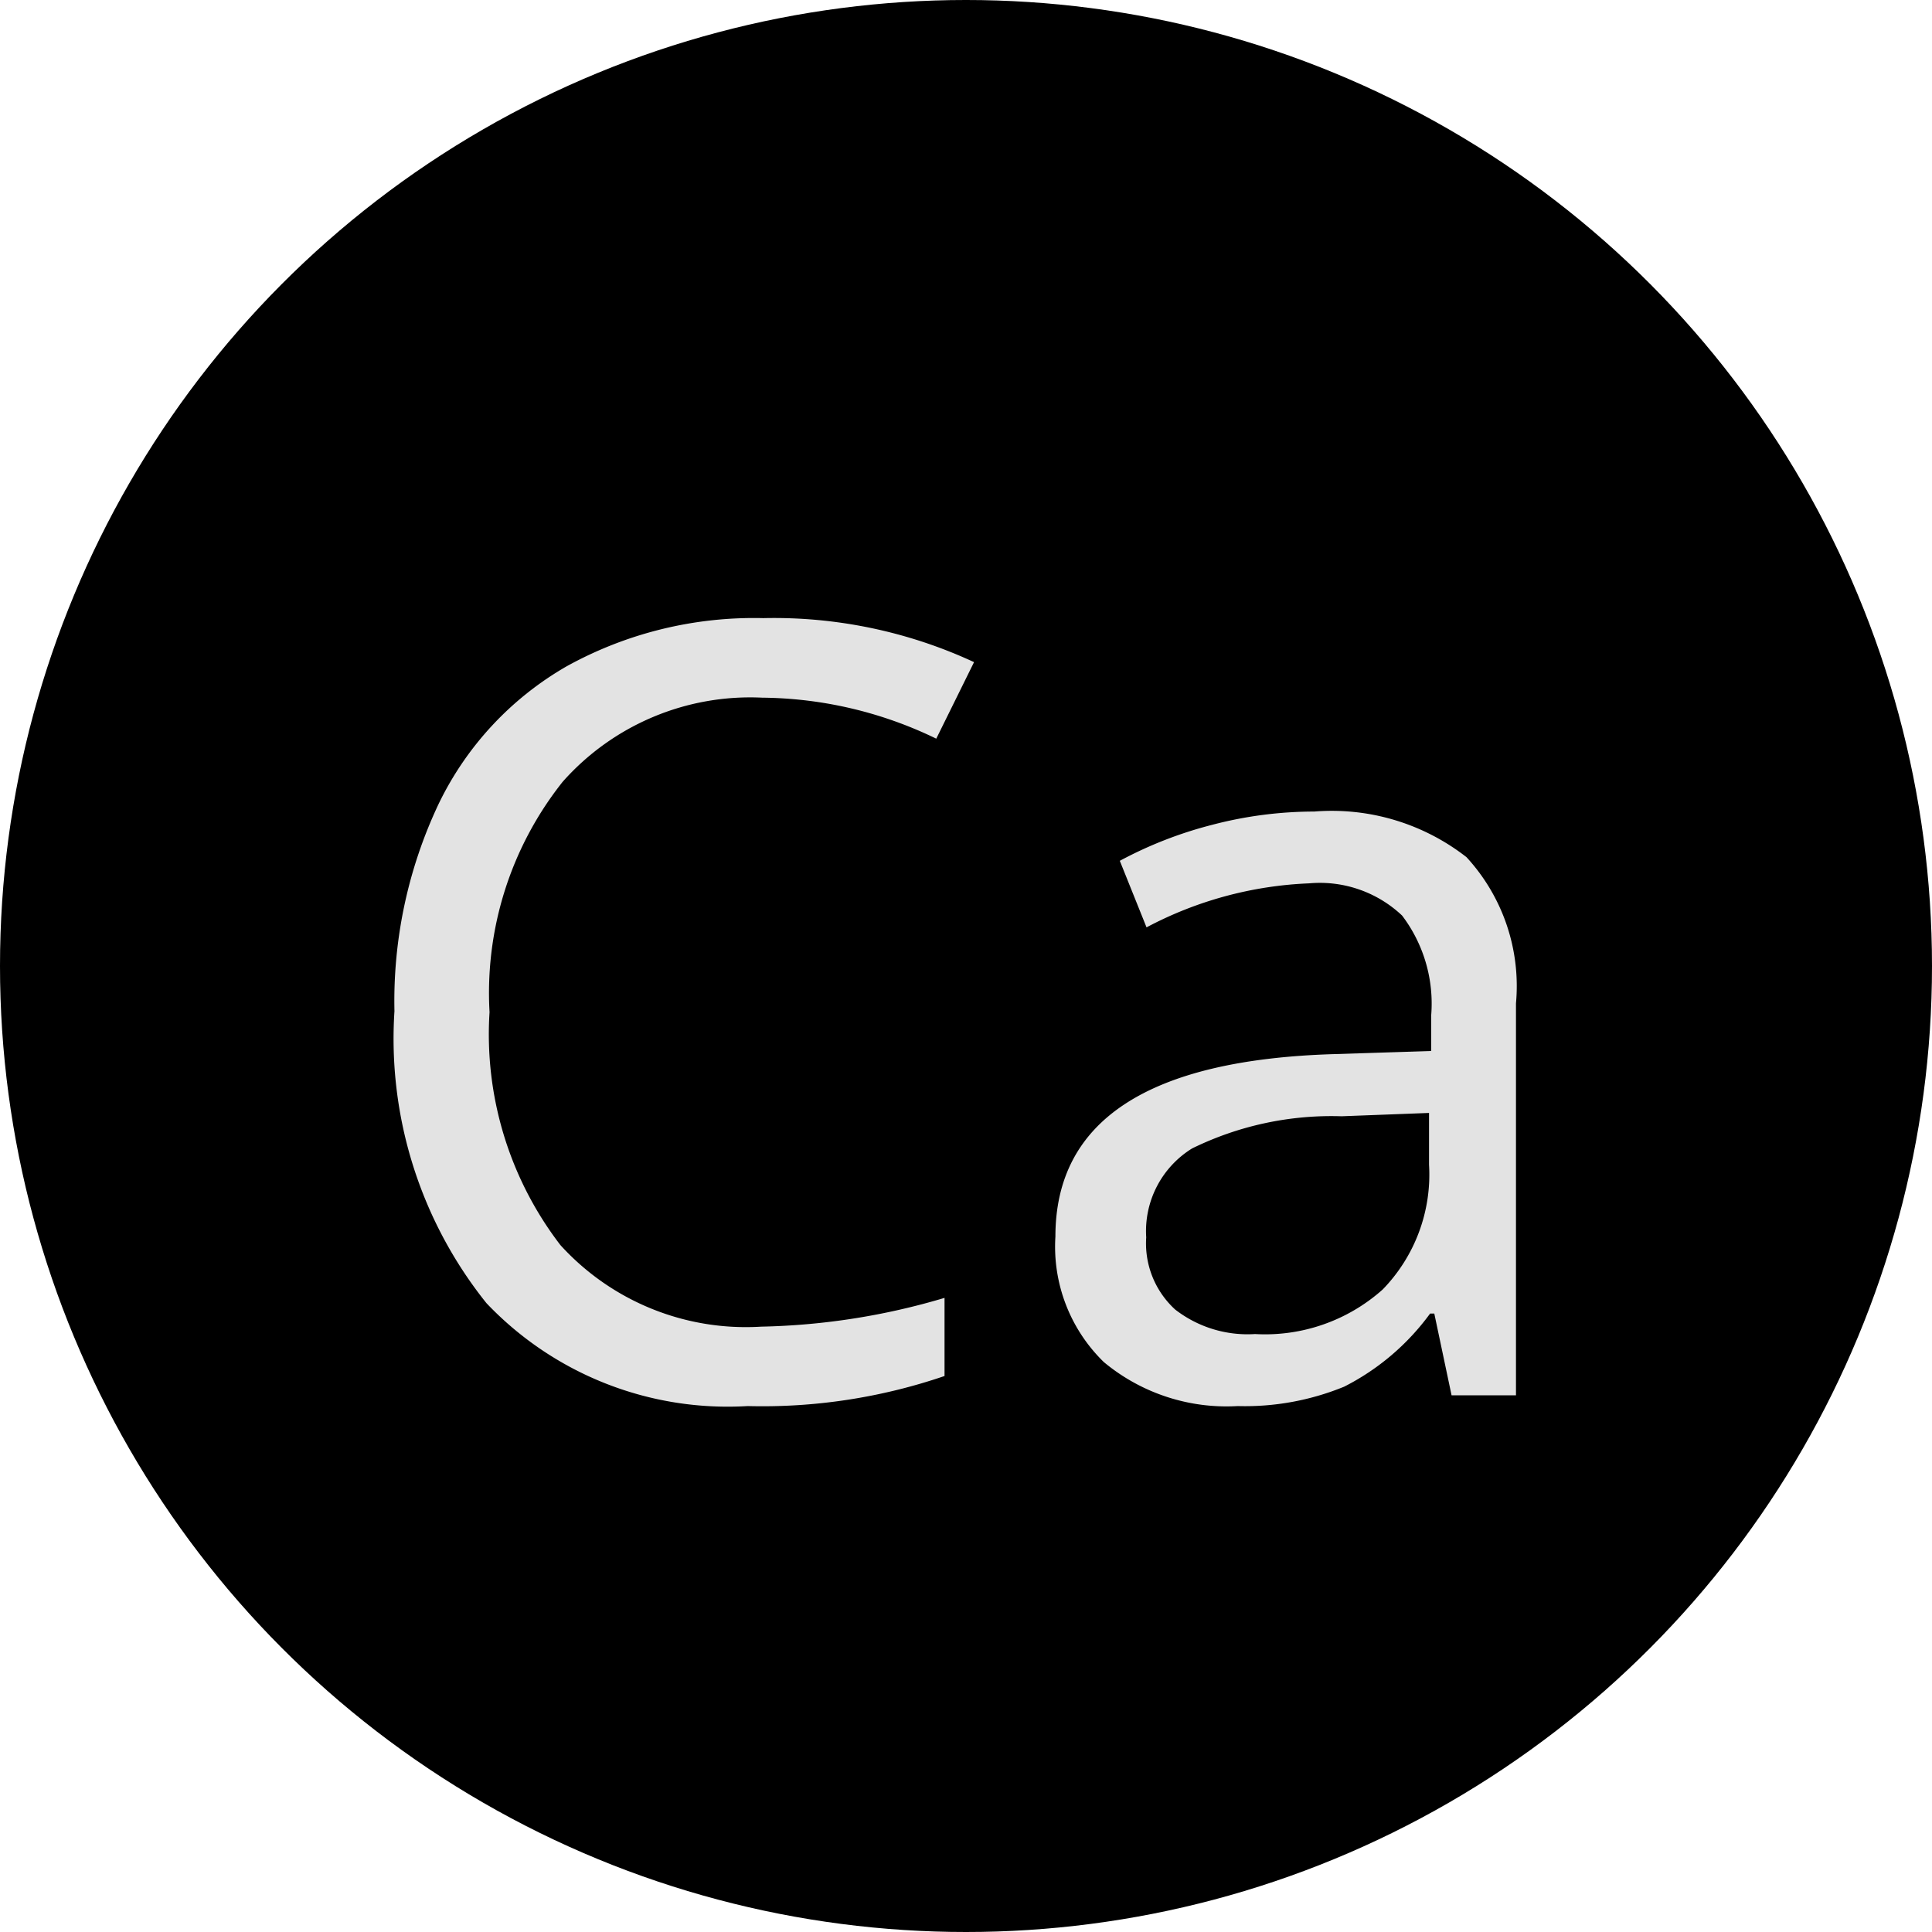
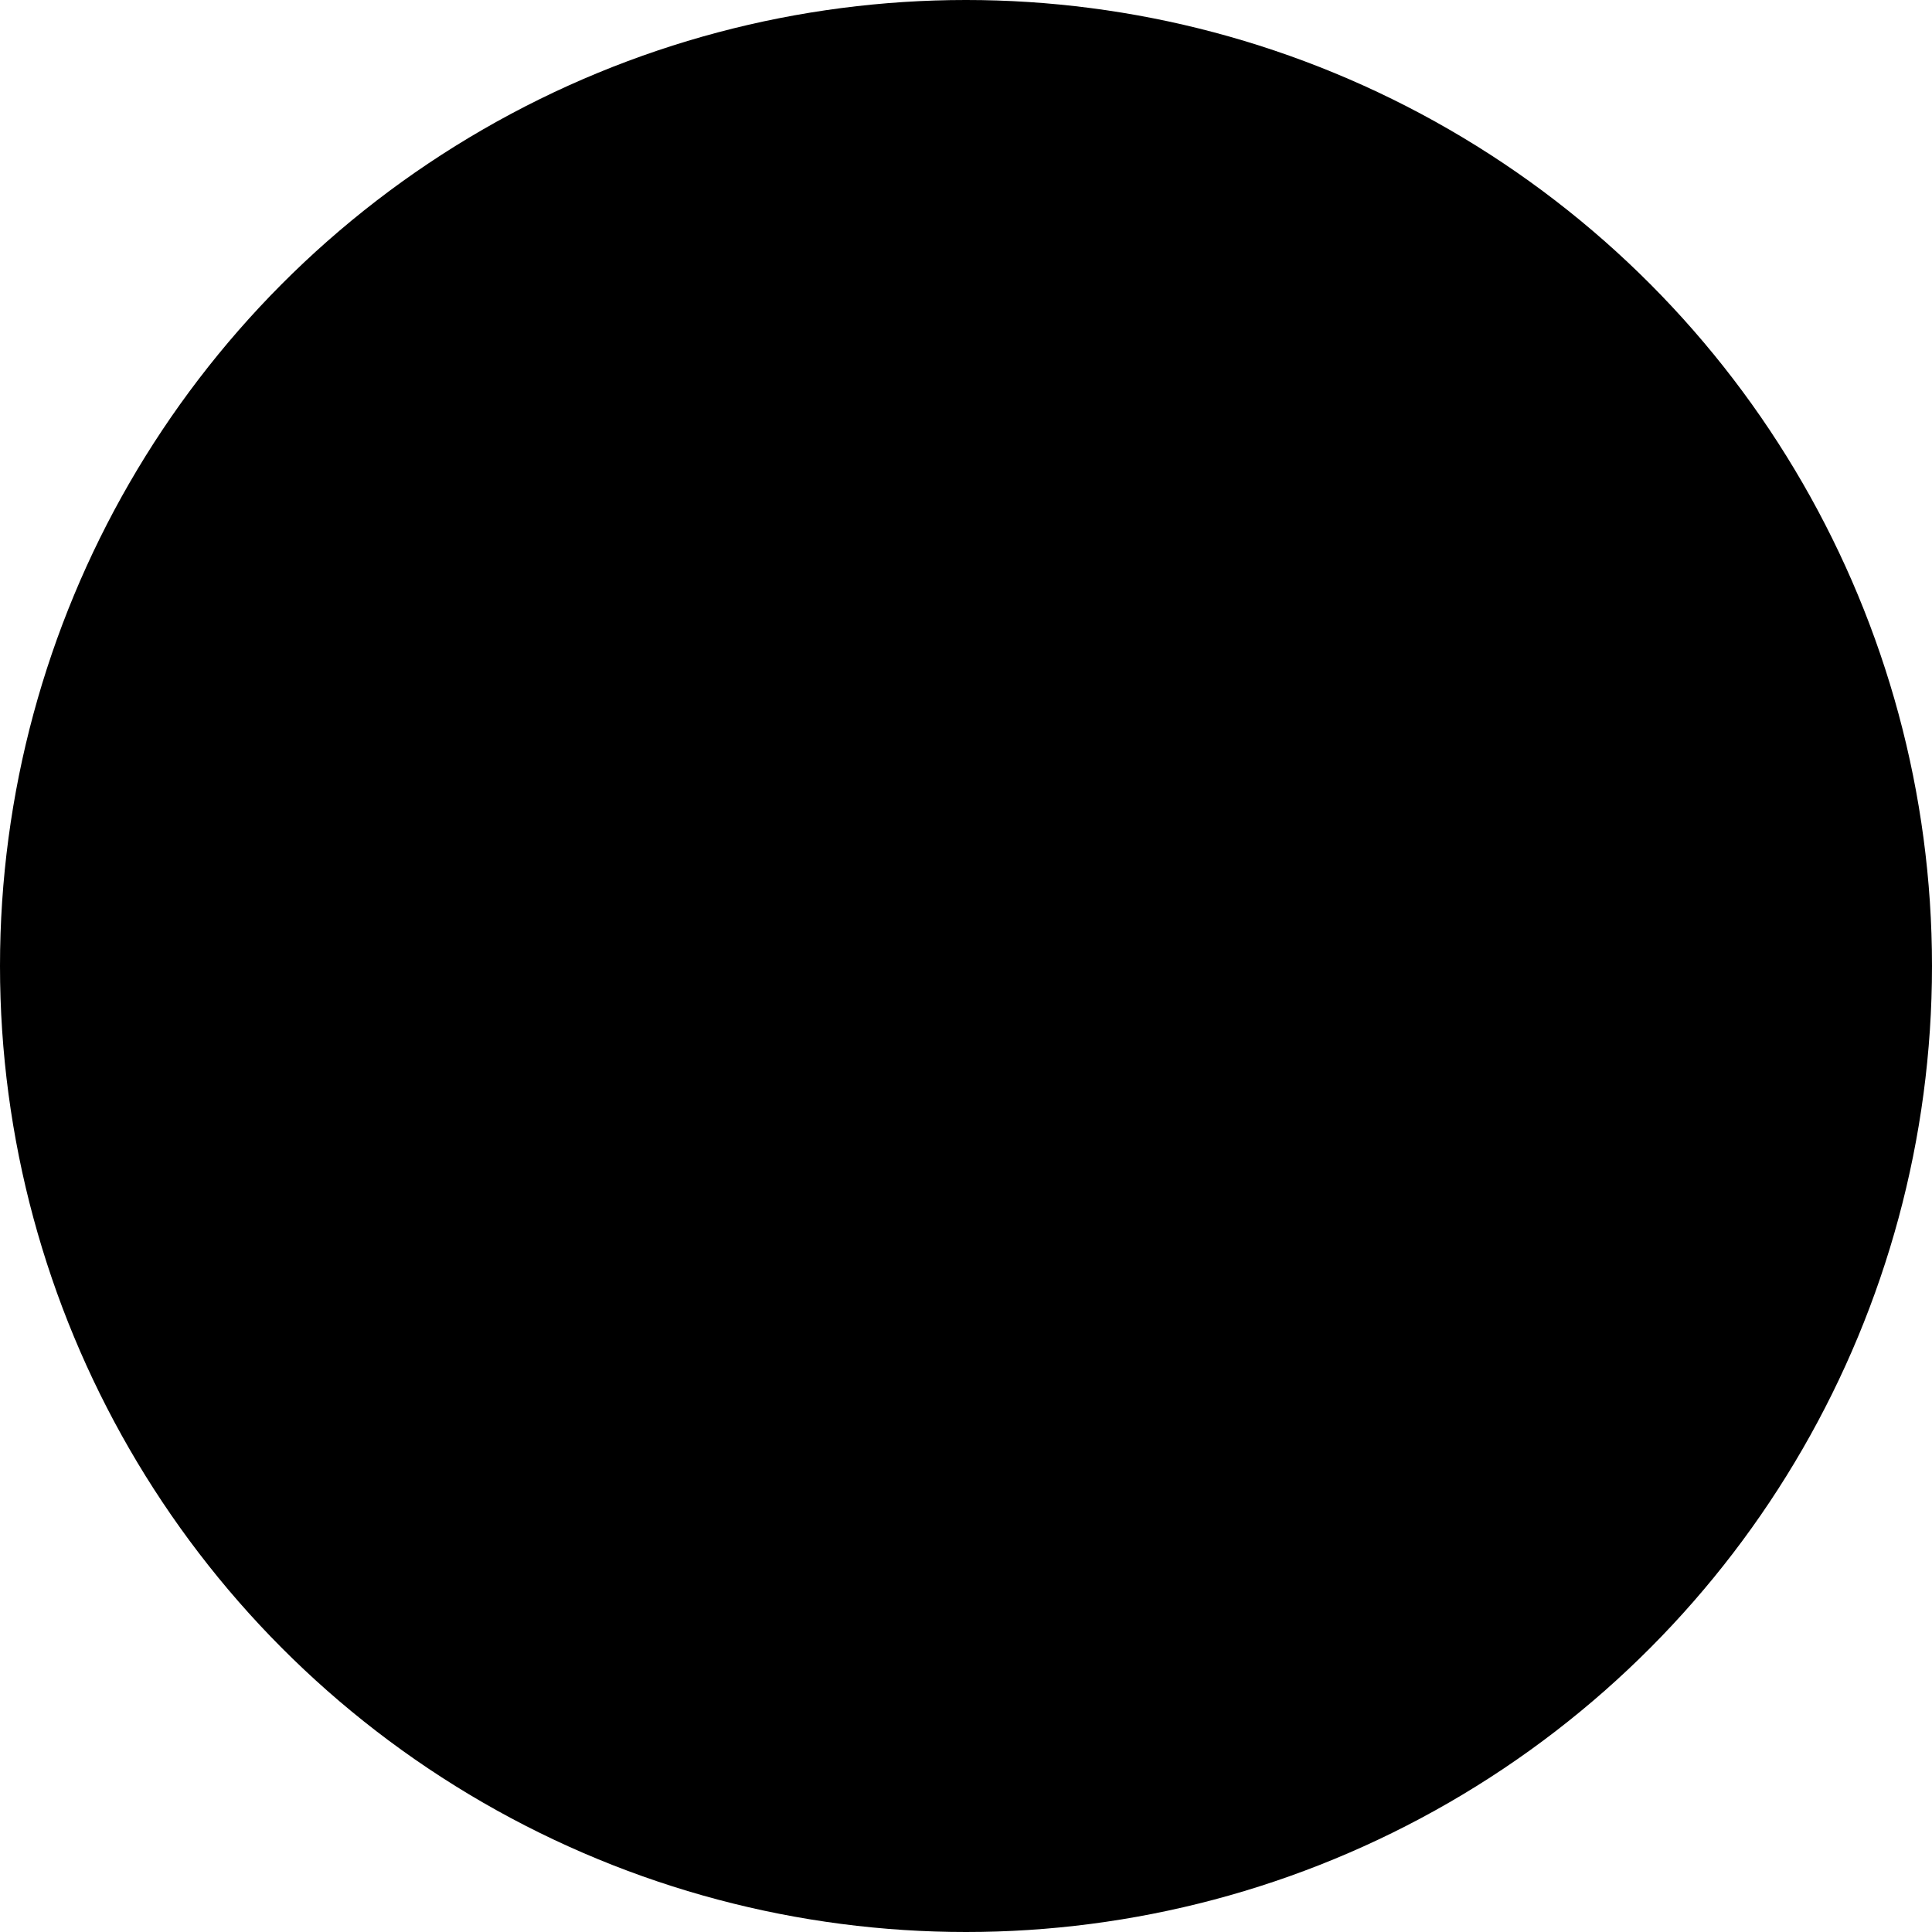
<svg xmlns="http://www.w3.org/2000/svg" width="18" height="18" viewBox="0 0 18 18">
  <g transform="translate(-52 -42)">
    <circle cx="9" cy="9" r="9" transform="translate(52 42)" />
-     <path d="M-1.9-6.5a2.334,2.334,0,0,0-1.858.784,3.161,3.161,0,0,0-.681,2.146A3.224,3.224,0,0,0-3.779-1.4,2.334,2.334,0,0,0-1.907-.64,6.394,6.394,0,0,0-.2-.908v.728A5.248,5.248,0,0,1-2.034.1,3.1,3.1,0,0,1-4.468-.859a3.941,3.941,0,0,1-.857-2.72,4.293,4.293,0,0,1,.413-1.934A2.962,2.962,0,0,1-3.721-6.792a3.606,3.606,0,0,1,1.833-.449,4.424,4.424,0,0,1,1.963.41l-.352.713A3.783,3.783,0,0,0-1.9-6.5ZM4.524,0,4.363-.762H4.324a2.252,2.252,0,0,1-.8.681A2.433,2.433,0,0,1,2.532.1a1.787,1.787,0,0,1-1.248-.41A1.5,1.5,0,0,1,.833-1.479q0-1.621,2.593-1.7l.908-.029V-3.54a1.357,1.357,0,0,0-.271-.93,1.115,1.115,0,0,0-.867-.3,3.531,3.531,0,0,0-1.514.41l-.249-.62A3.809,3.809,0,0,1,2.3-5.317a3.754,3.754,0,0,1,.945-.122,2.039,2.039,0,0,1,1.418.425,1.773,1.773,0,0,1,.461,1.362V0ZM2.693-.571A1.645,1.645,0,0,0,3.882-.986a1.535,1.535,0,0,0,.432-1.162v-.483L3.5-2.6a2.948,2.948,0,0,0-1.394.3.905.905,0,0,0-.427.828A.835.835,0,0,0,1.948-.8,1.1,1.1,0,0,0,2.693-.571Z" transform="translate(61 55)" fill="#e3e3e3" />
  </g>
</svg>